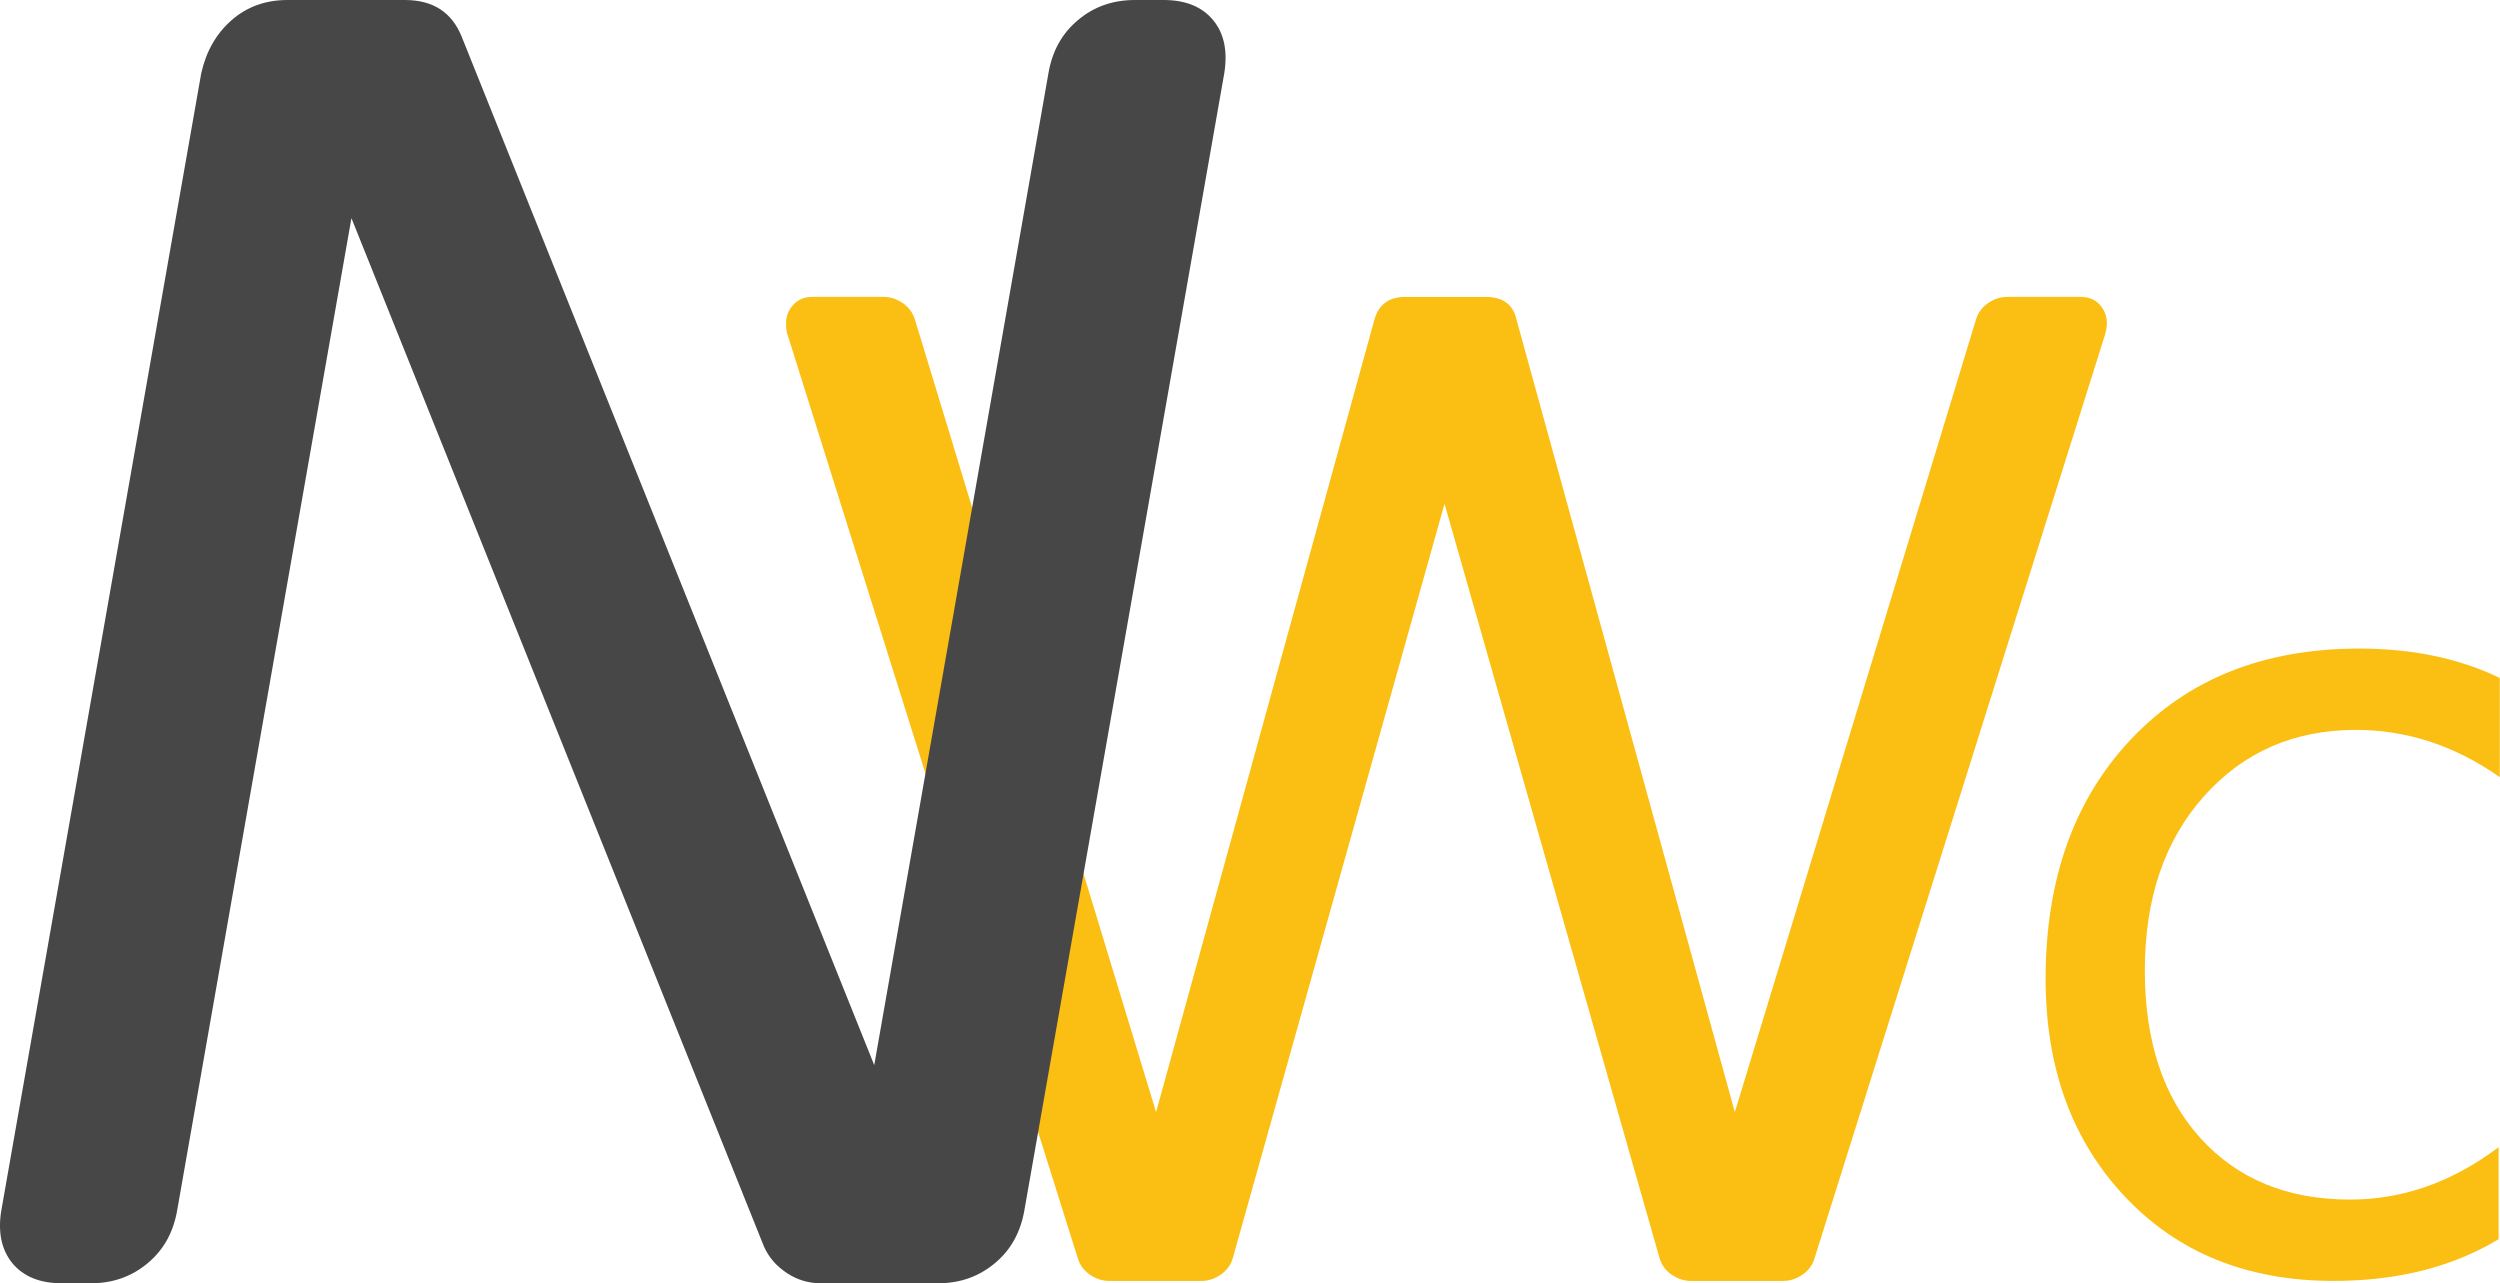
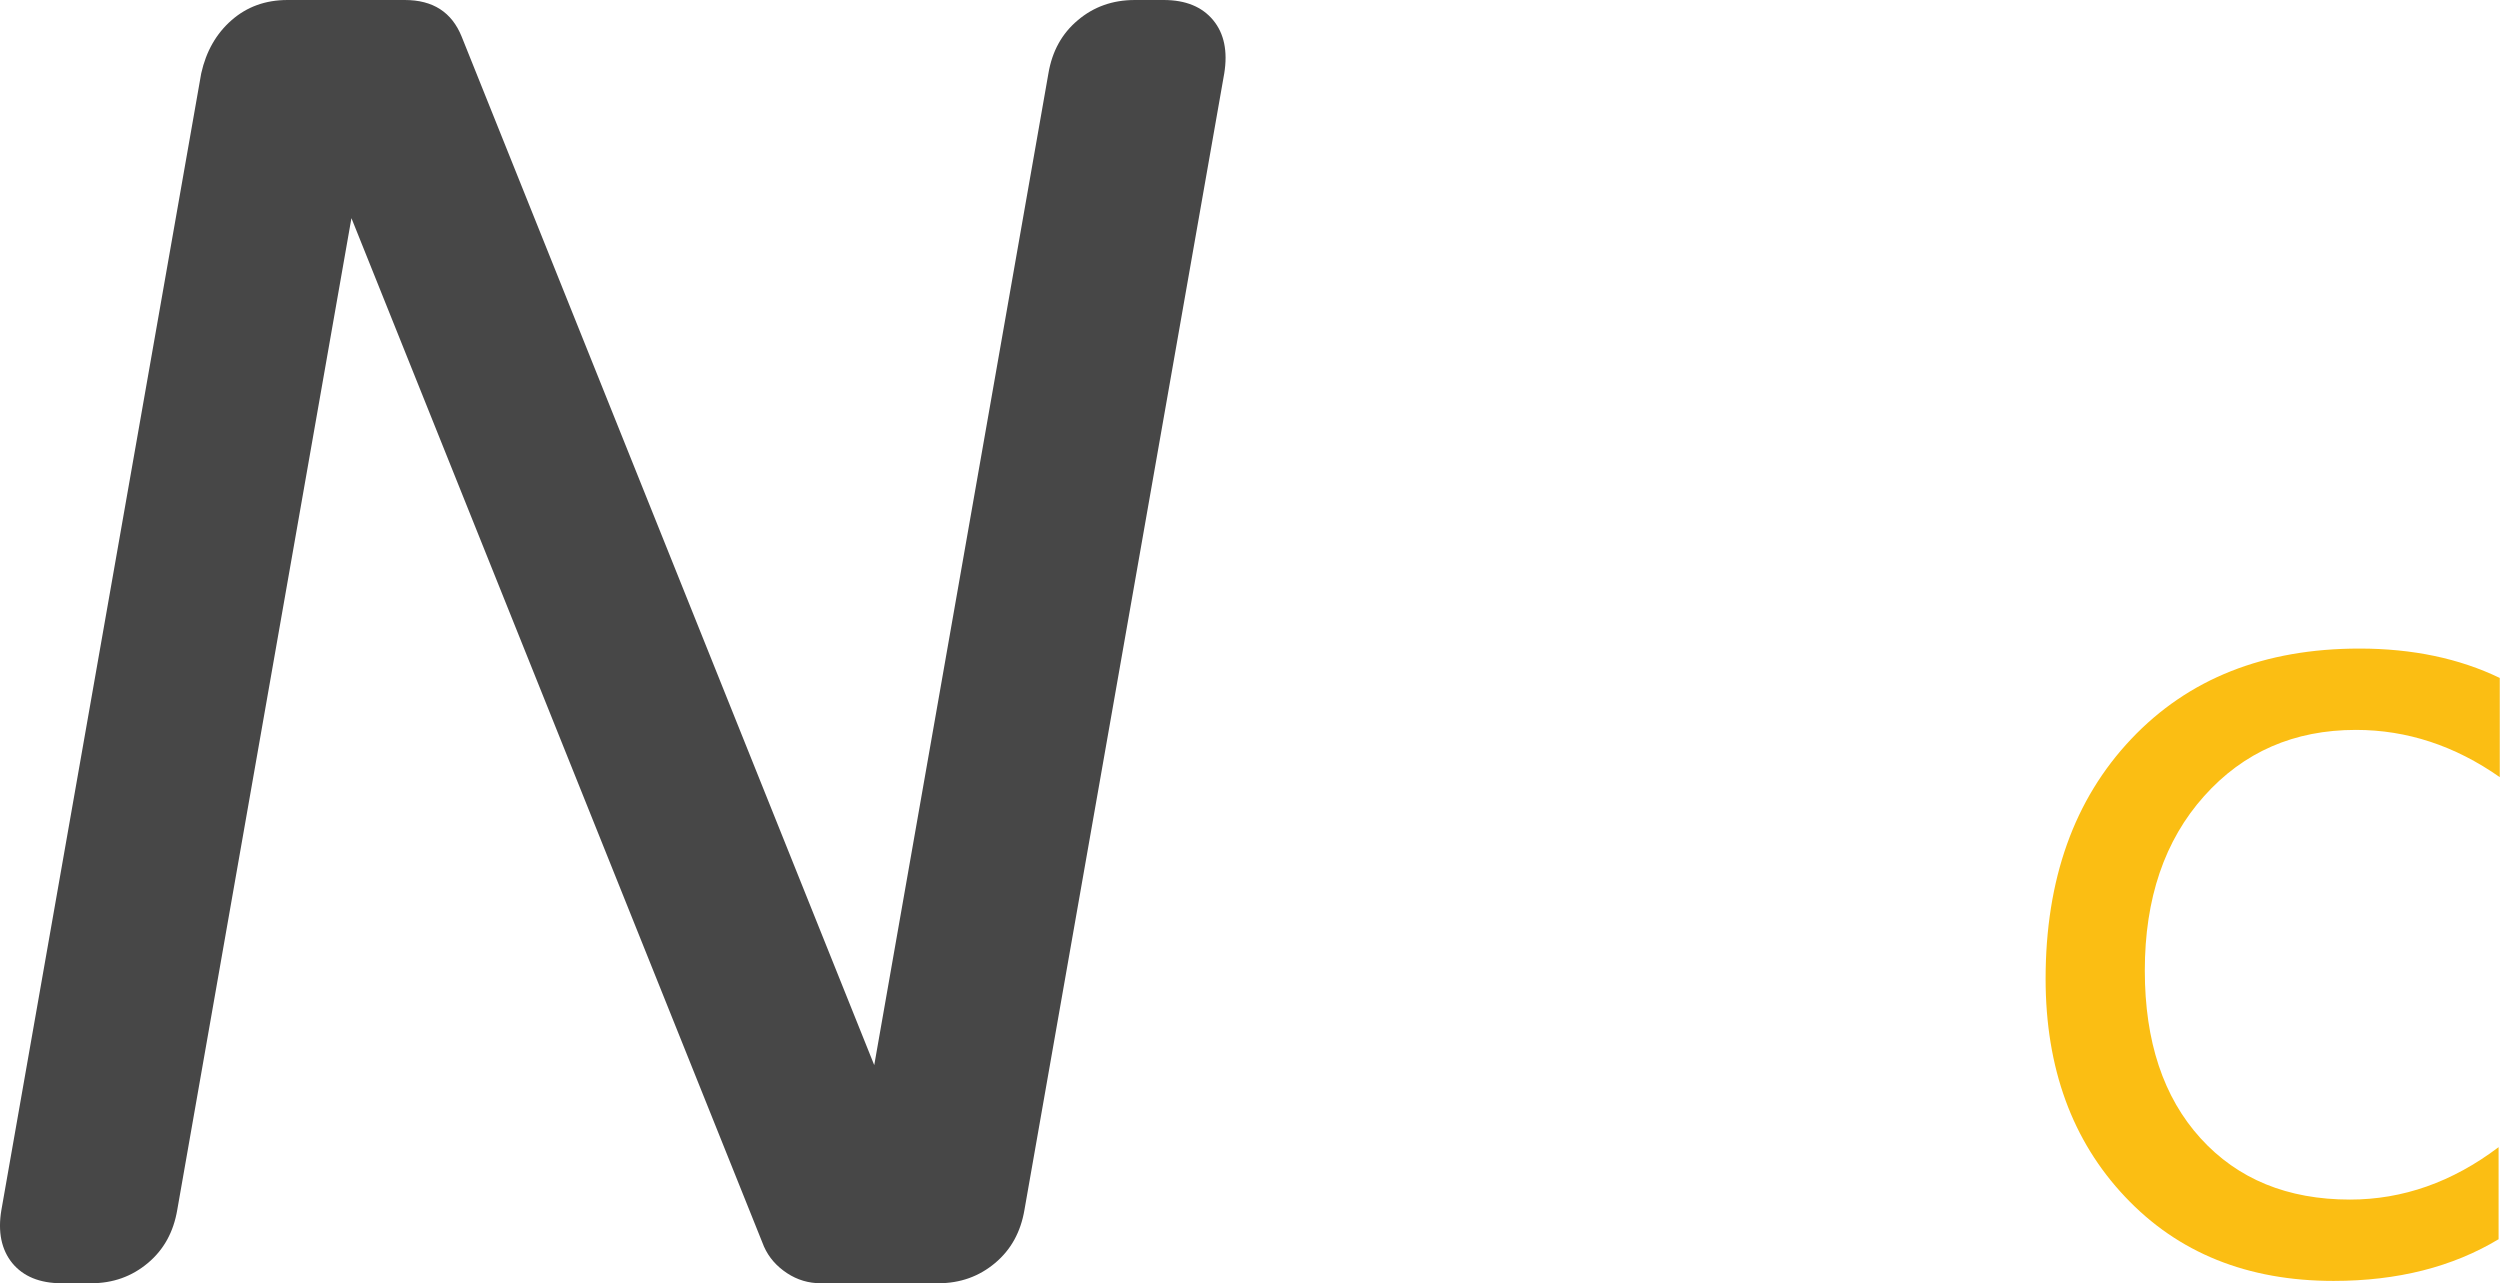
<svg xmlns="http://www.w3.org/2000/svg" id="Layer_1" x="0px" y="0px" viewBox="0 0 1063.5 545.9" style="enable-background:new 0 0 1063.5 545.9;" xml:space="preserve">
  <style type="text/css">	.st0{fill:#FBBE13;}	.st1{fill:#474747;}</style>
  <g id="XMLID_5_">
    <g id="XMLID_16_">
      <g id="XMLID_66_">
-         <path id="XMLID_67_" class="st0" d="M463.7,542.3c-2.5-1.7-4.3-4.1-5.2-7L335.1,142.6c-0.5-1-0.7-2.7-0.7-5.2c0-3,1-5.5,3.1-7.8    c2.1-2.2,4.7-3.3,8-3.3H376c2.8,0,5.4,0.9,8,2.6c2.5,1.7,4.3,4.1,5.2,7l102.6,337.2l92.9-337.2c1.8-6.4,6.2-9.6,13.2-9.6h34    c7.4,0,11.8,3.2,13.2,9.6l92.9,337.2l102.6-337.2c0.9-3,2.7-5.3,5.2-7c2.5-1.7,5.2-2.6,8-2.6h31.2c4.2,0,7.3,1.6,9.4,4.8    c2.1,3.2,2.4,7,1,11.5L771.9,535.3c-0.9,3-2.7,5.3-5.2,7c-2.6,1.7-5.2,2.6-8,2.6h-39.5c-2.8,0-5.4-0.9-8-2.6    c-2.6-1.7-4.3-4.1-5.2-7l-91.5-321l-90.1,321c-0.9,3-2.7,5.3-5.2,7c-2.5,1.7-5.2,2.6-8,2.6h-39.5    C468.9,544.9,466.3,544,463.7,542.3z" />
-       </g>
+         </g>
    </g>
    <g id="XMLID_9_">
      <g id="XMLID_41_">
        <path id="XMLID_42_" class="st1" d="M75.4,514.7c-1.6,9.4-5.7,16.9-12.5,22.6c-6.8,5.7-14.8,8.6-24.2,8.6H26.3    c-9.4,0-16.4-2.9-21.1-8.6C0.6,531.6-1,524,0.6,514.7l85-483.5c2.1-9.4,6.4-16.9,12.9-22.6c6.5-5.7,14.4-8.6,23.8-8.6h49.9    c12,0,20,5.2,24.2,15.6l175.5,437.5l74.1-421.9c1.6-9.4,5.7-16.9,12.5-22.6c6.7-5.7,14.8-8.6,24.2-8.6H495    c9.4,0,16.4,2.9,21.1,8.6c4.7,5.7,6.2,13.3,4.7,22.6l-85,483.5c-1.6,9.4-5.7,16.9-12.5,22.6c-6.8,5.7-14.8,8.6-24.2,8.6h-49.9    c-5.2,0-10-1.4-14.4-4.3c-4.4-2.9-7.7-6.6-9.8-11.3L149.5,92.8L75.4,514.7z" />
      </g>
    </g>
    <g id="XMLID_6_">
      <path id="XMLID_7_" class="st0" d="M1063,527.1c-19.7,11.9-43.2,17.8-70.3,17.8c-36.6,0-66.2-11.9-88.7-35.8   c-22.5-23.8-33.8-54.8-33.8-92.7c0-42.3,12.1-76.3,36.4-102c24.3-25.7,56.6-38.5,97.1-38.5c22.6,0,42.5,4.2,59.7,12.5v42.2   c-19.1-13.4-39.5-20.1-61.2-20.1c-26.3,0-47.8,9.4-64.6,28.2c-16.8,18.8-25.2,43.5-25.2,74.2c0,30.1,7.9,53.9,23.7,71.3   c15.8,17.4,37,26.1,63.6,26.1c22.4,0,43.5-7.4,63.2-22.3V527.1z" />
    </g>
  </g>
</svg>